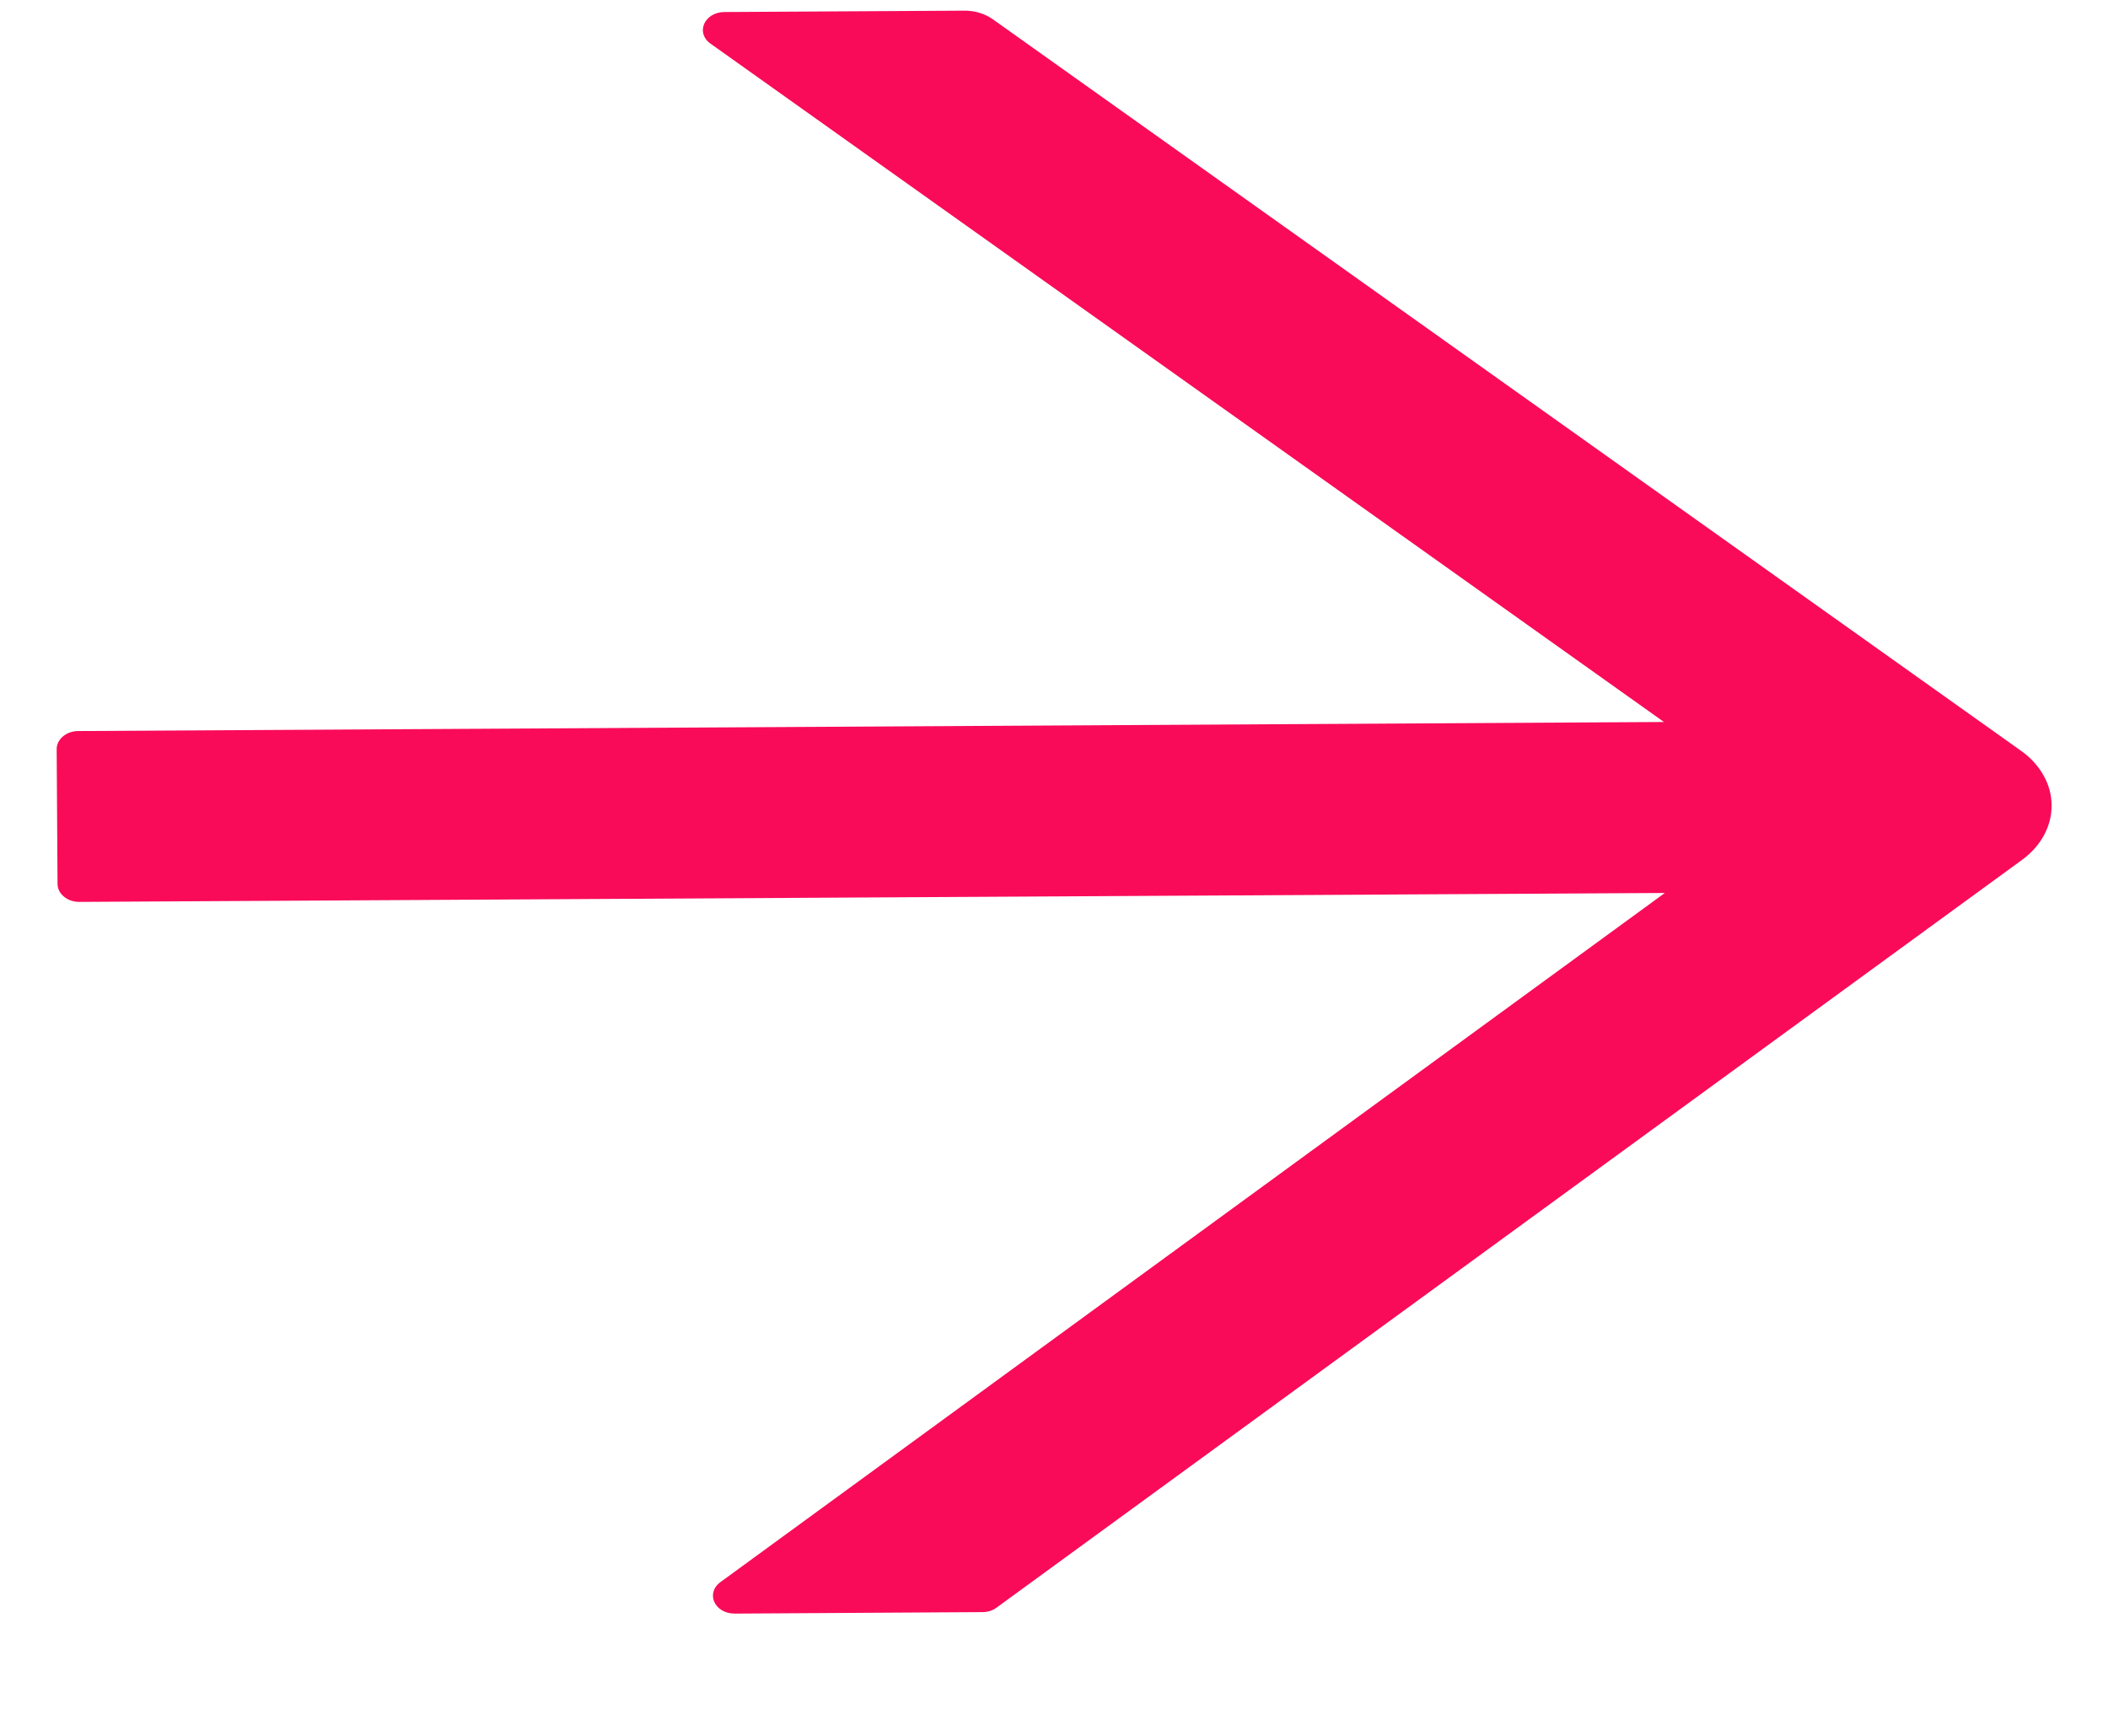
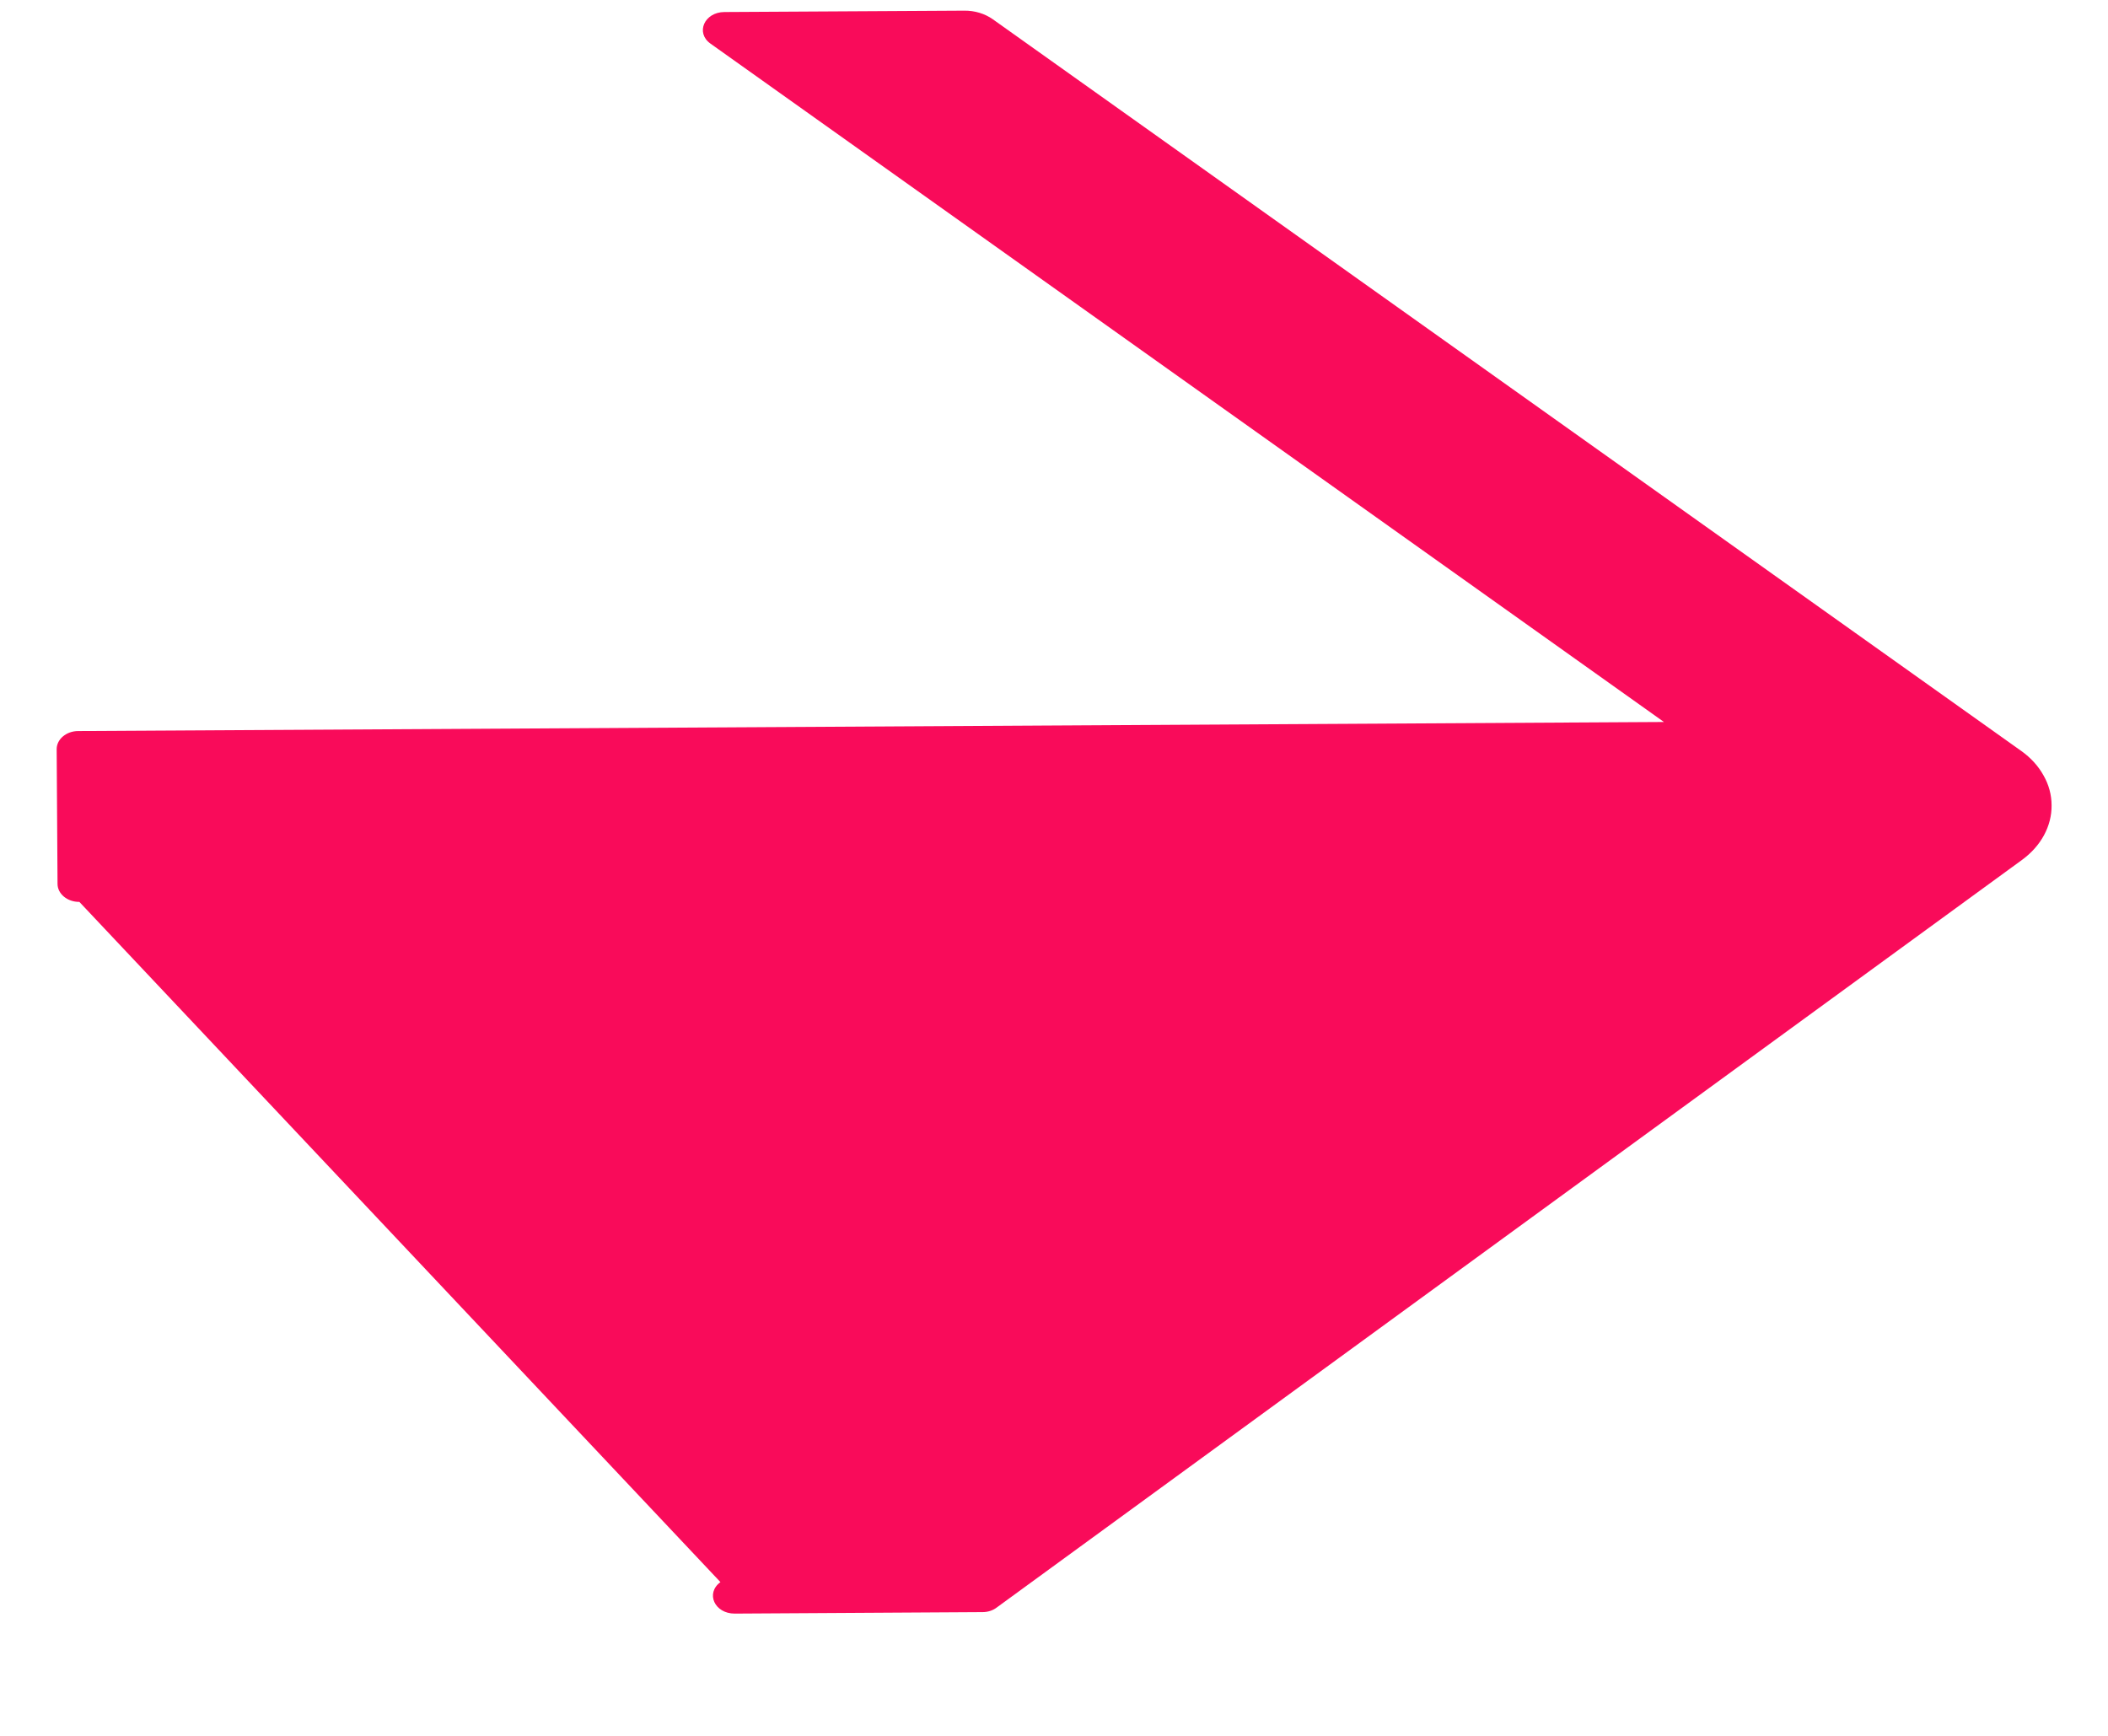
<svg xmlns="http://www.w3.org/2000/svg" width="17" height="14" viewBox="0 0 17 14" fill="none">
-   <path d="M16.301 6.057L8.006 0.155C7.942 0.11 7.861 0.085 7.776 0.086L5.842 0.097C5.68 0.098 5.607 0.265 5.73 0.352L13.419 5.823L0.631 5.896C0.535 5.896 0.457 5.962 0.457 6.042L0.464 7.13C0.465 7.21 0.544 7.275 0.64 7.274L13.426 7.202L5.81 12.76C5.688 12.85 5.763 13.014 5.925 13.014L7.925 13.002C7.966 13.002 8.007 12.989 8.038 12.965L16.307 6.935C16.382 6.88 16.443 6.812 16.484 6.736C16.525 6.66 16.546 6.578 16.545 6.495C16.545 6.411 16.523 6.329 16.48 6.254C16.438 6.178 16.377 6.111 16.301 6.057Z" fill="#F90B5A" />
+   <path d="M16.301 6.057L8.006 0.155C7.942 0.11 7.861 0.085 7.776 0.086L5.842 0.097C5.68 0.098 5.607 0.265 5.73 0.352L13.419 5.823L0.631 5.896C0.535 5.896 0.457 5.962 0.457 6.042L0.464 7.13C0.465 7.21 0.544 7.275 0.64 7.274L5.81 12.76C5.688 12.85 5.763 13.014 5.925 13.014L7.925 13.002C7.966 13.002 8.007 12.989 8.038 12.965L16.307 6.935C16.382 6.88 16.443 6.812 16.484 6.736C16.525 6.66 16.546 6.578 16.545 6.495C16.545 6.411 16.523 6.329 16.48 6.254C16.438 6.178 16.377 6.111 16.301 6.057Z" fill="#F90B5A" />
</svg>